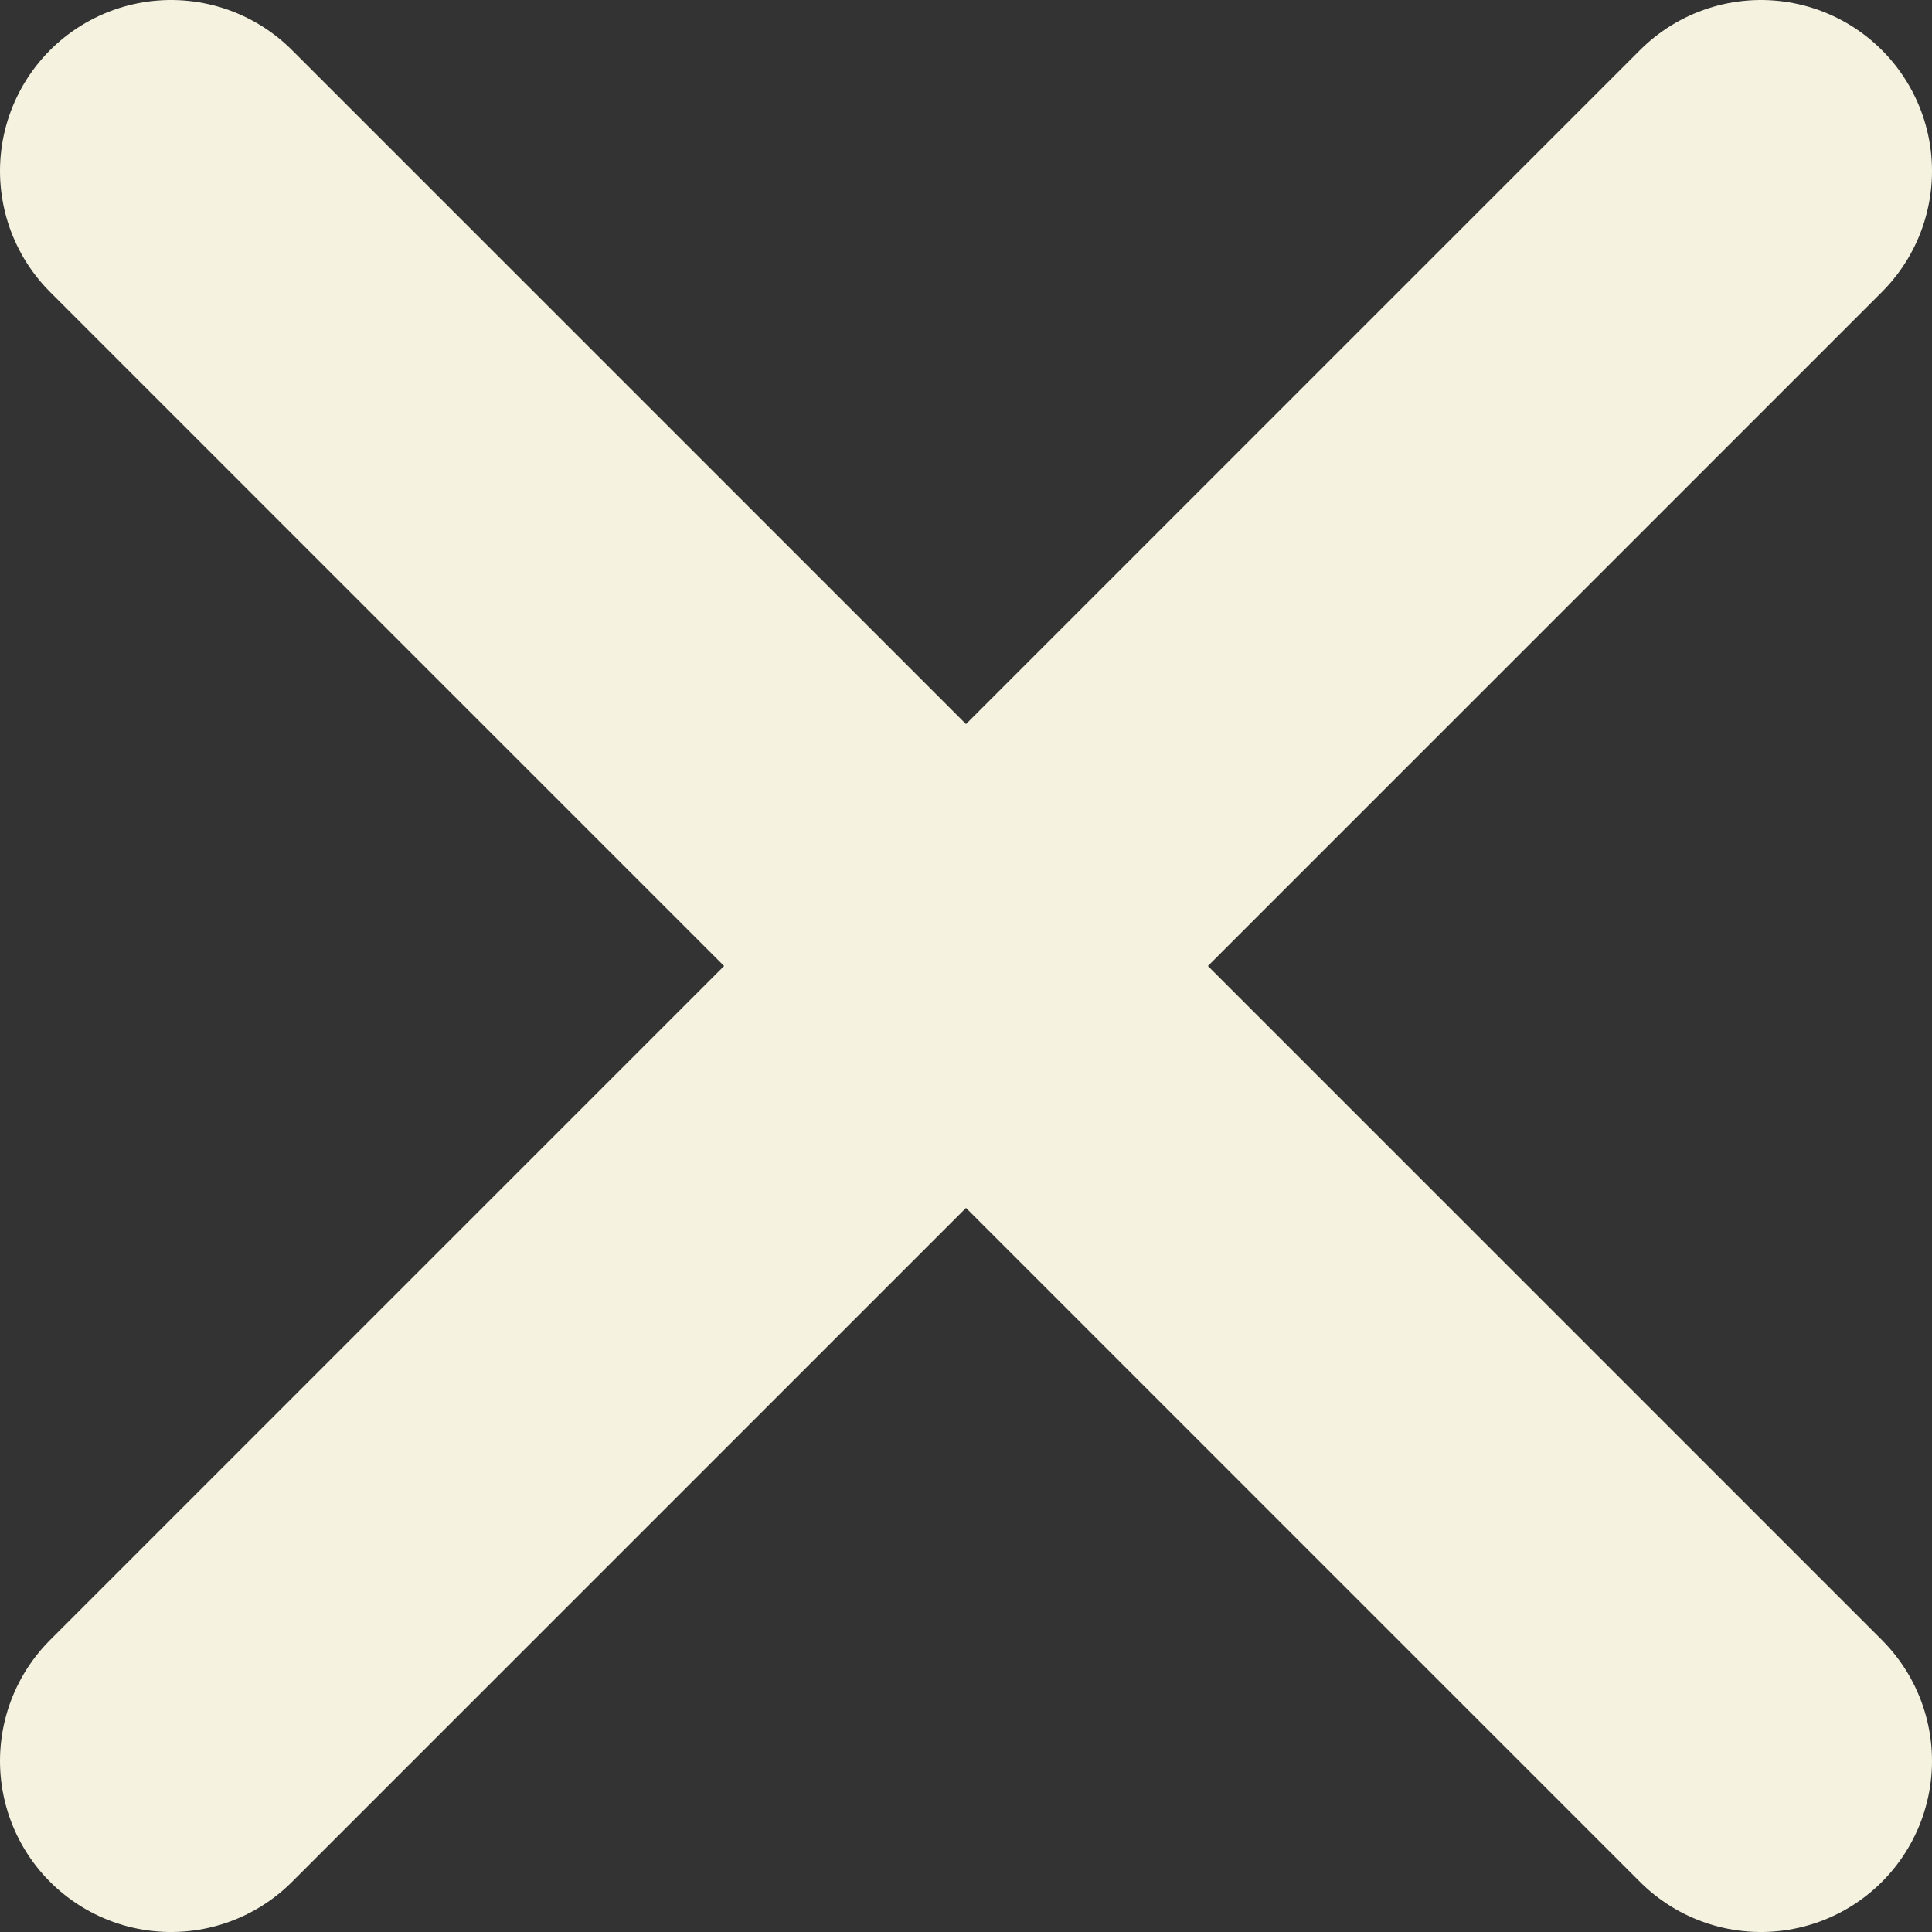
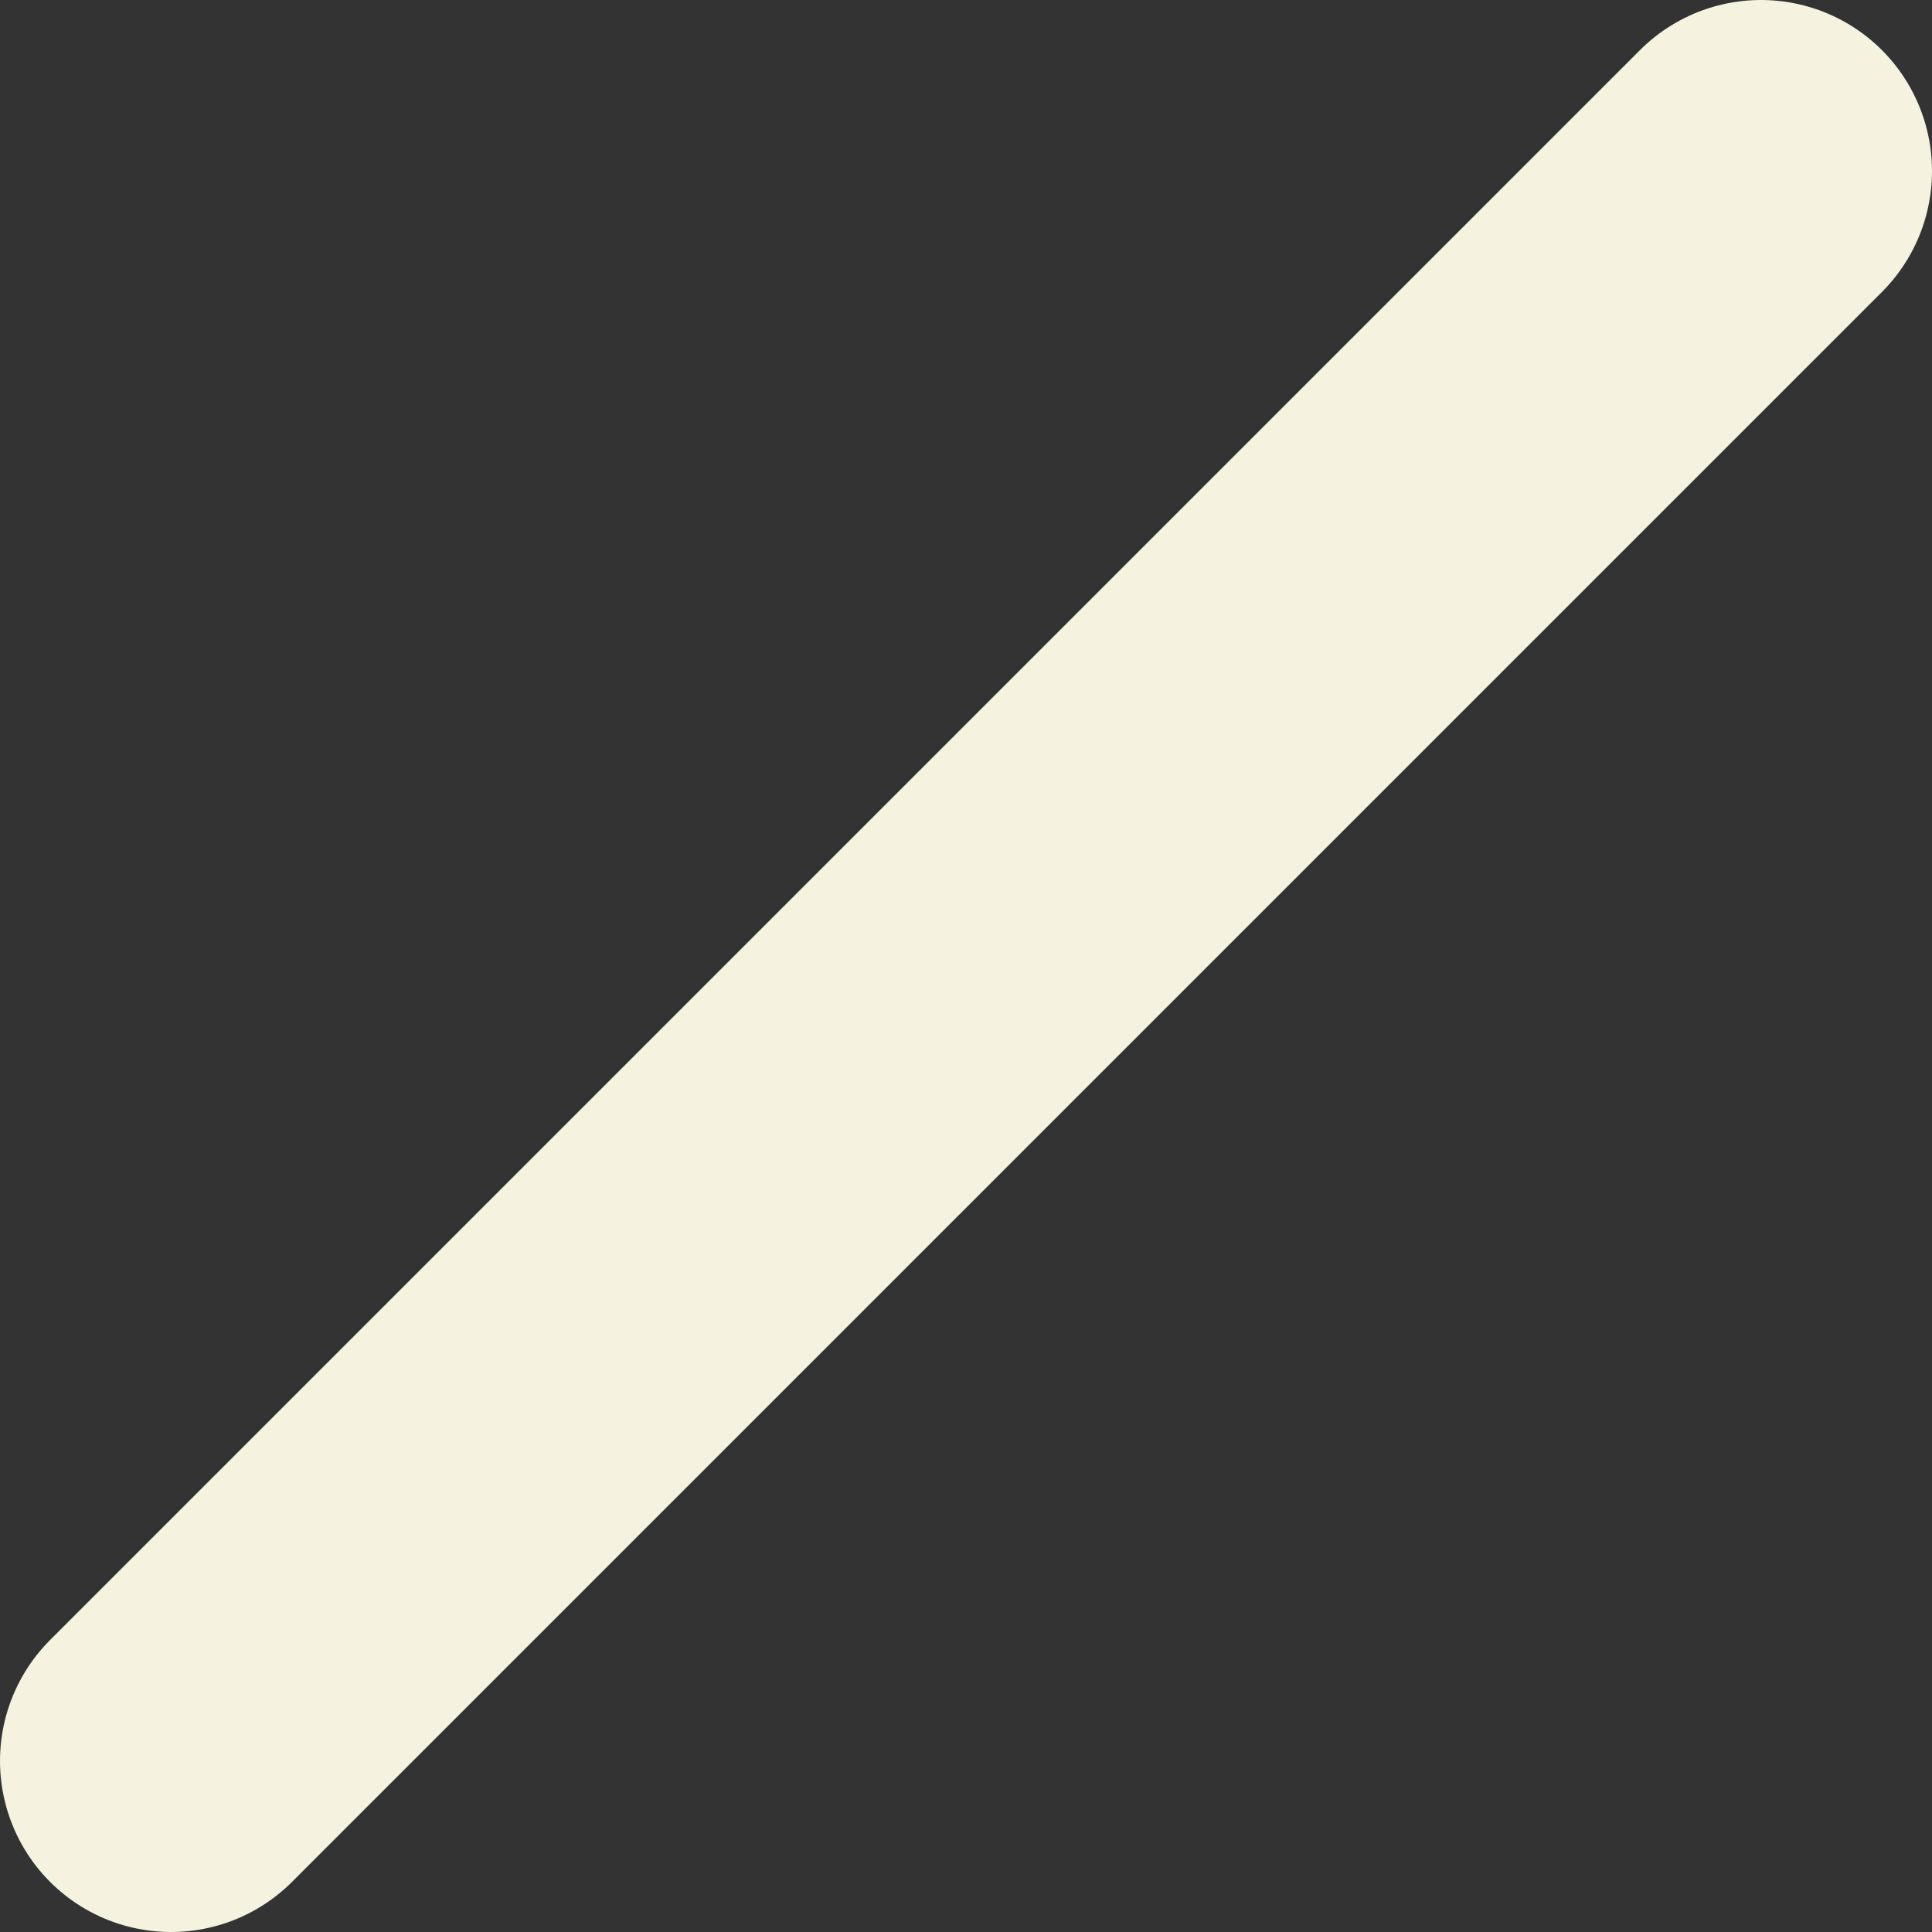
<svg xmlns="http://www.w3.org/2000/svg" id="Layer_2" data-name="Layer 2" viewBox="0 0 22.59 22.59">
  <rect x="0" y="0" width="22.59" height="22.59" fill="#333333" stroke="none" />
  <defs>
    <style>
      .cls-1 {
        fill: #f1ccac;
        stroke: #f5f3e0;
        stroke-linecap: round;
        stroke-linejoin: round;
        stroke-width: 4px;
      }
    </style>
  </defs>
  <g id="Layer_1-2" data-name="Layer 1">
    <g>
-       <line class="cls-1" x1="2" y1="2" x2="20.59" y2="20.59" />
      <line class="cls-1" x1="20.59" y1="2" x2="2" y2="20.59" />
    </g>
  </g>
</svg>